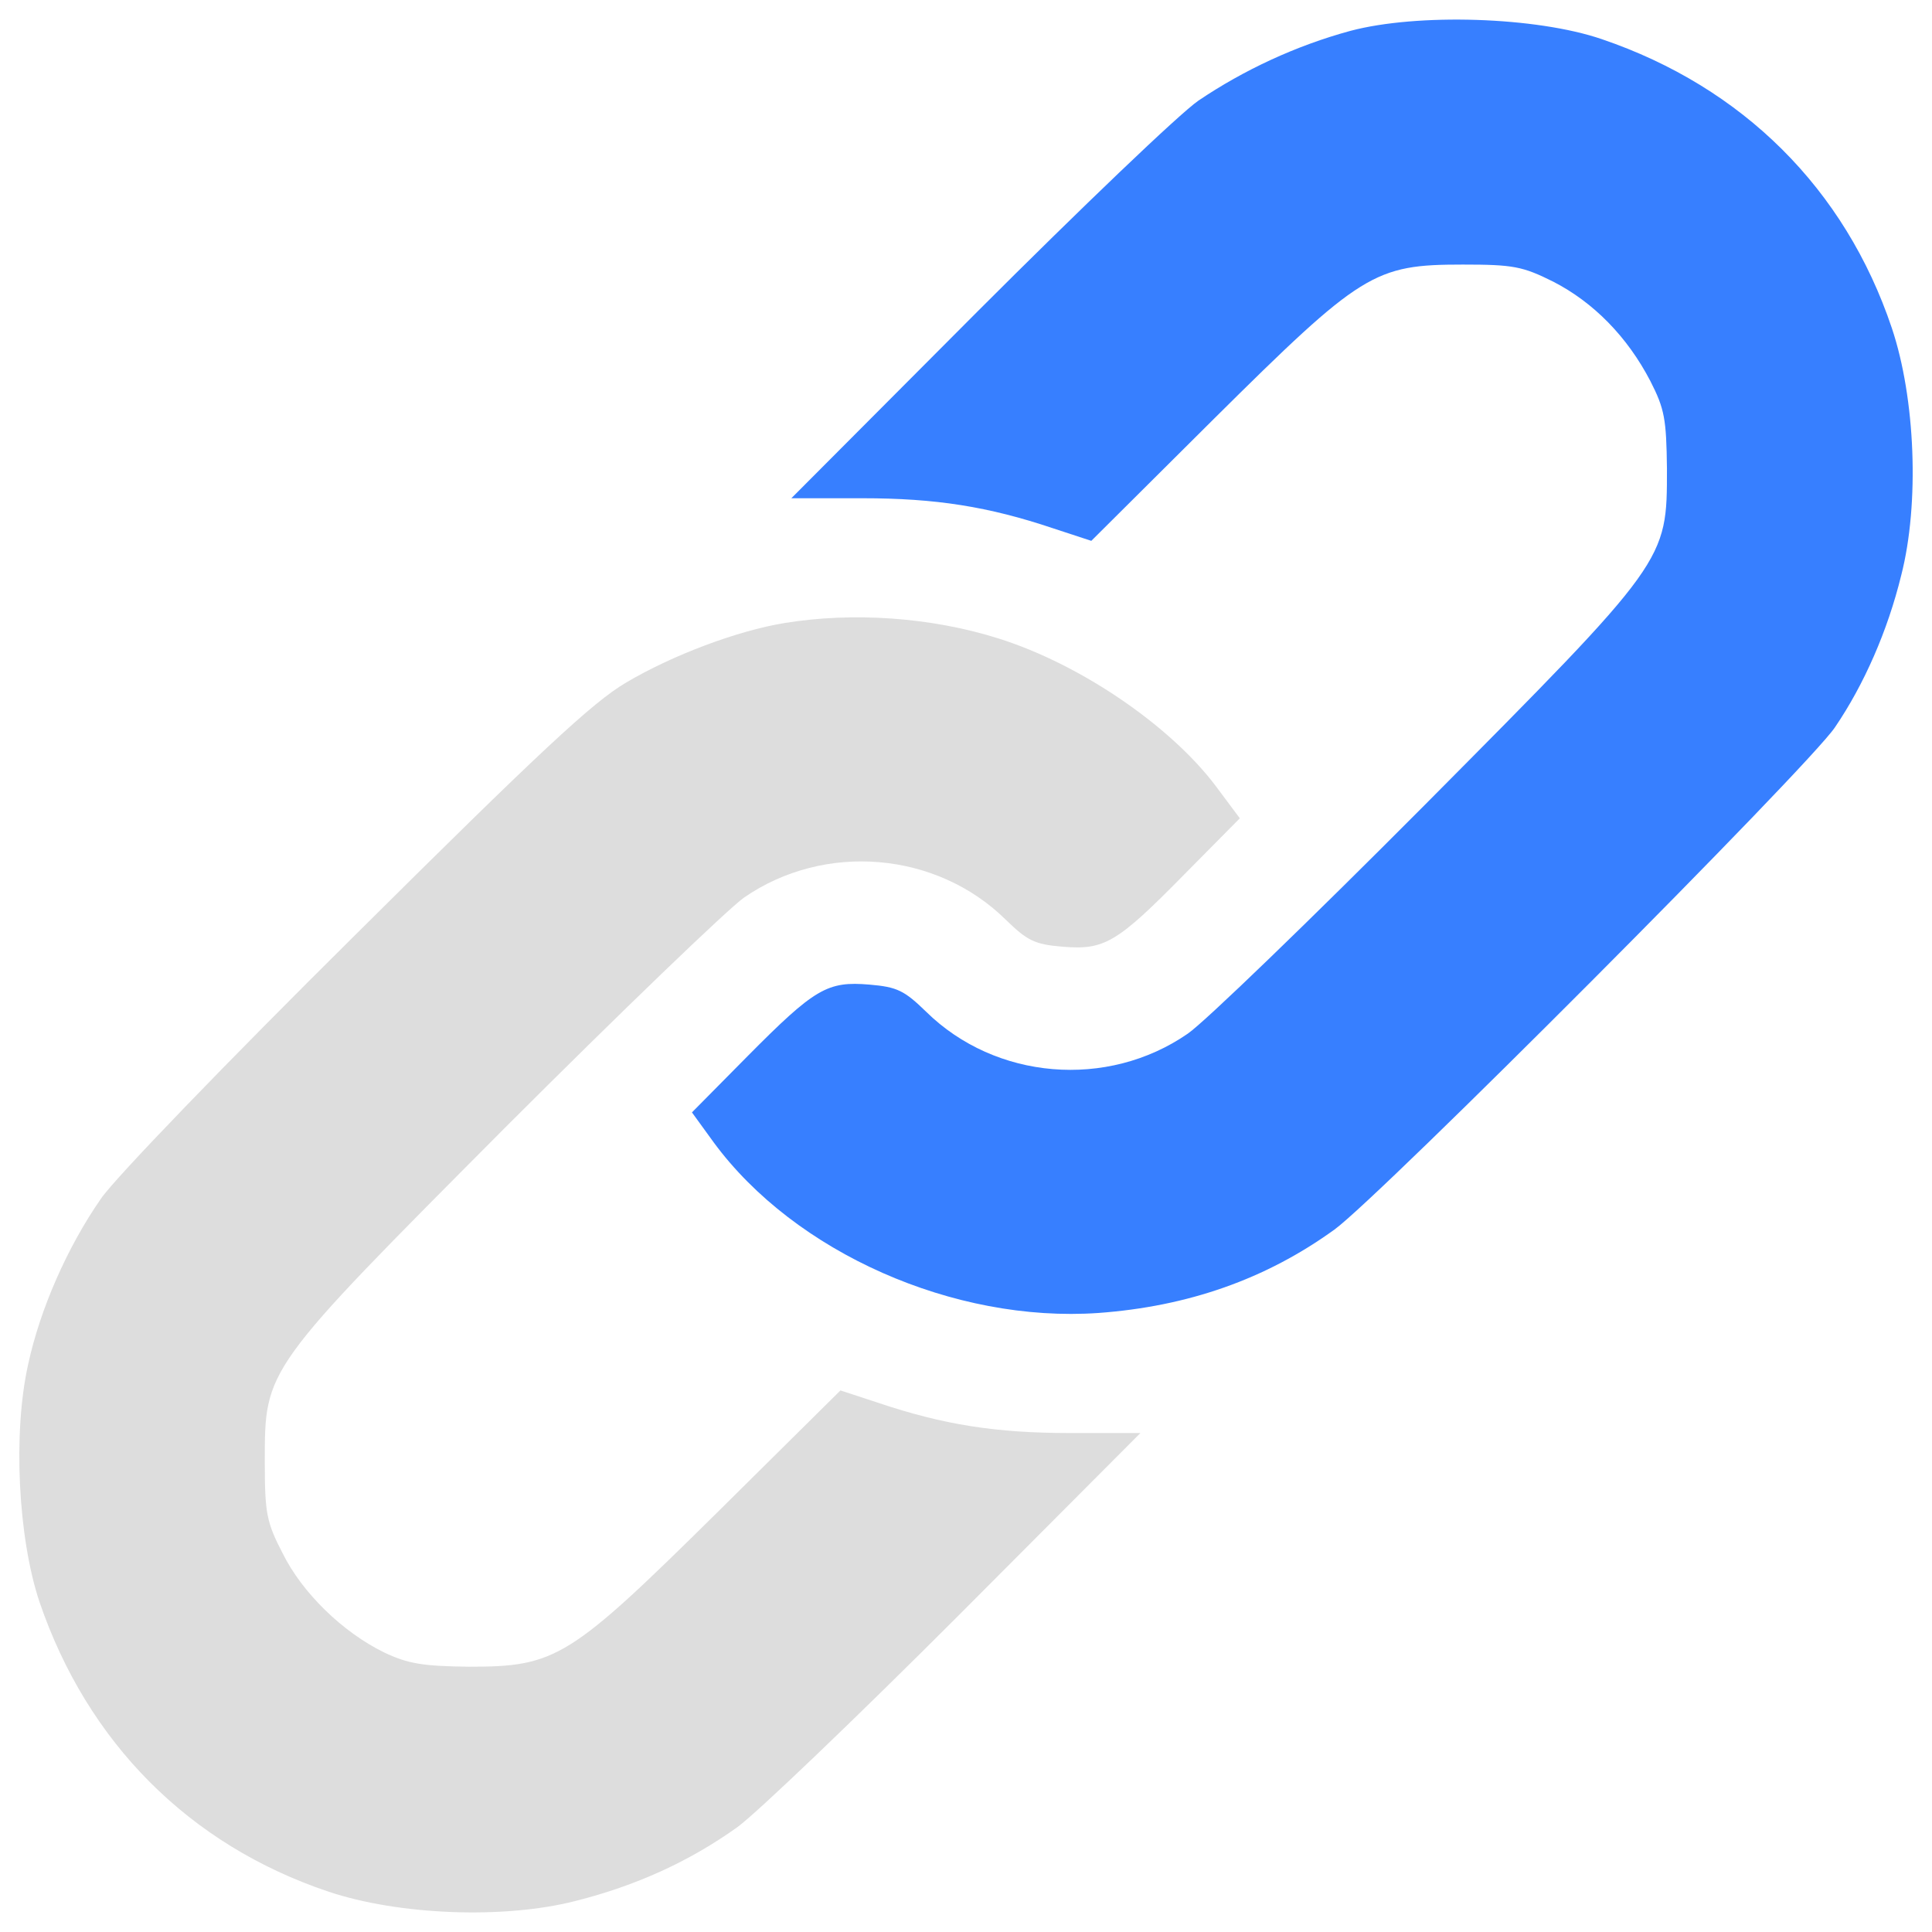
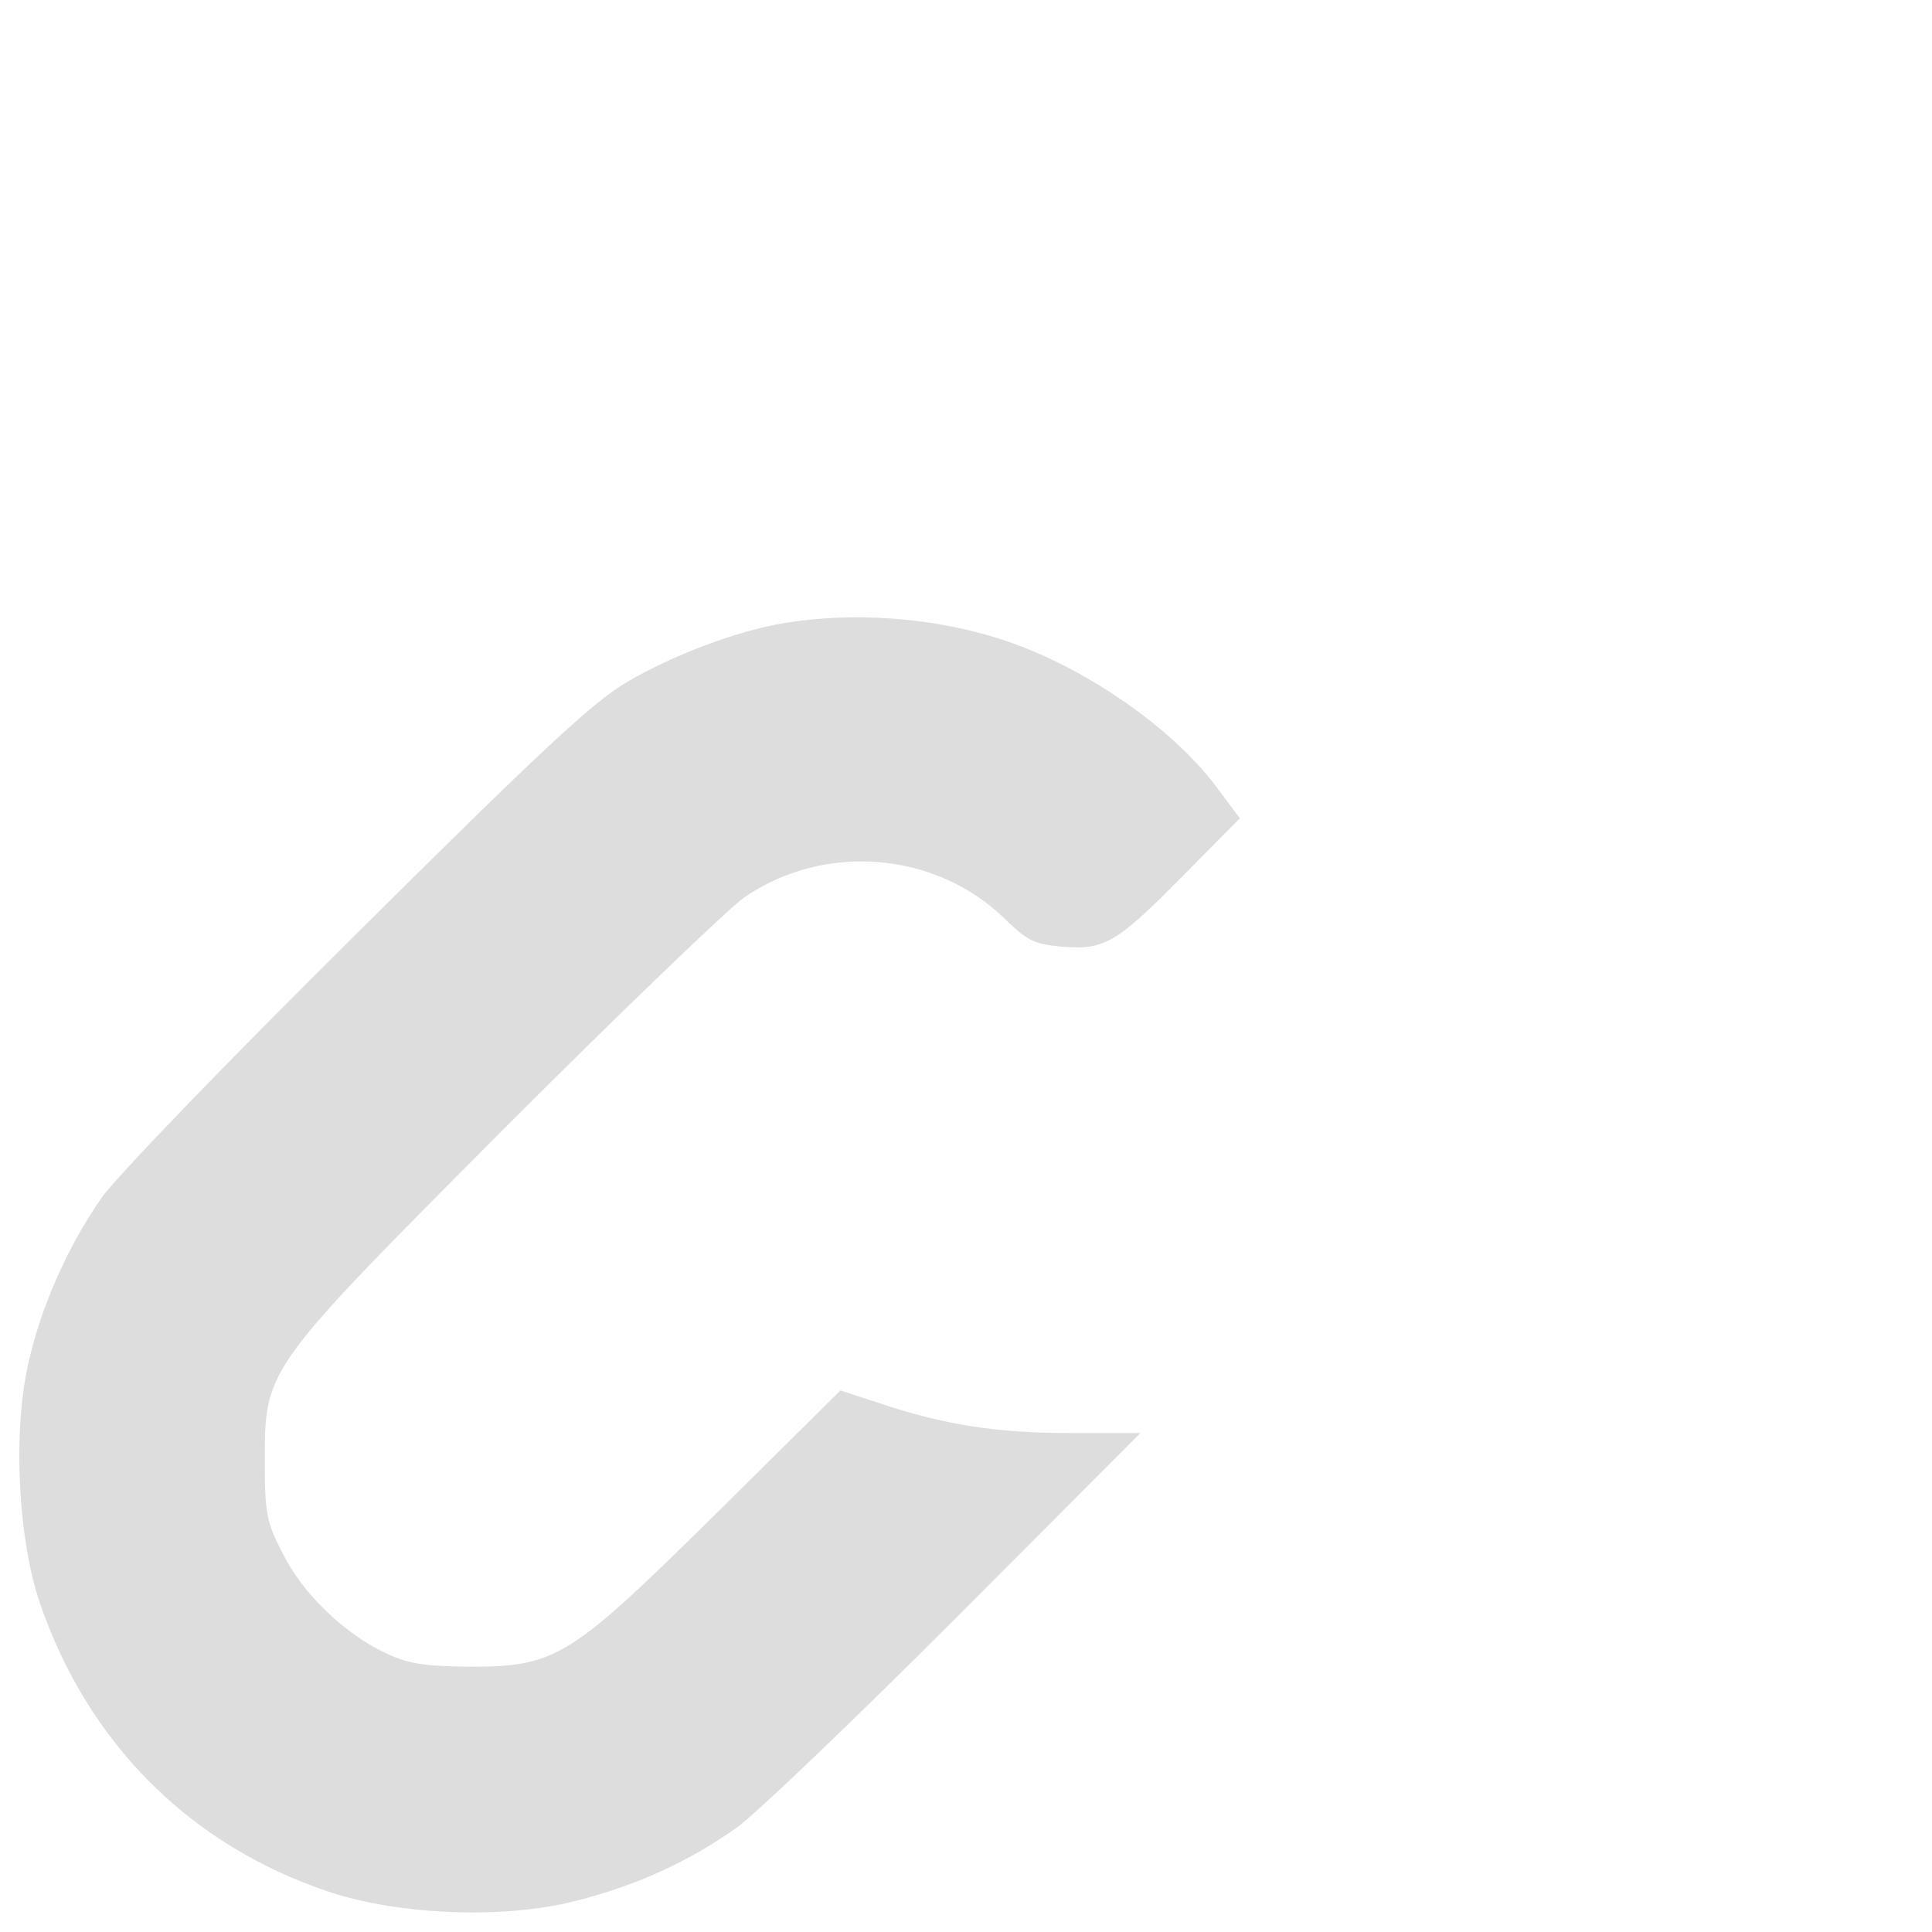
<svg xmlns="http://www.w3.org/2000/svg" viewBox="0 0 1000 1000">
  <g class="layer">
-     <path fill="#377fff" d="M698.98 15.97c-28.17 7.66-55.12 20.21-78.7 36.13-9.8 6.74-61.25 56.04-114.22 109.02l-96.46 96.77h36.75c37.97 0 65.23 4.29 98.91 15.62l19.6 6.43 63.39-63.08c76.56-75.94 82.99-79.92 128.92-79.92 26.03 0 30.93.92 46.85 8.88 20.82 10.72 38.28 28.48 50.22 51.45 7.34 14.39 8.27 19.6 8.57 45.32 0 48.08.62 47.16-125.25 173.94-59.1 59.41-114.22 112.69-122.8 118.51-41.65 28.78-99.52 23.88-135.35-11.33-11.33-11.02-15-12.86-29.4-14.08-21.74-1.84-28.17 1.84-63.08 37.05l-28.78 29.09 11.33 15.62c41.95 56.96 124.33 93.4 199.05 88.2 46.24-3.37 86.67-17.46 122.19-43.18 23.27-16.84 245.59-239.78 259.07-259.99 15.01-22.05 27.26-49.92 34.29-78.7 9.5-37.05 7.35-91.56-4.9-128-24.19-71.96-77.17-124.63-150.05-149.44-33.99-11.66-95.54-13.5-130.15-4.31" />
    <path fill="#ddd" d="M405.93 322.5c-24.19 3.98-57.88 16.54-82.07 30.93-17.15 10.11-44.71 35.83-140.25 130.76-65.54 64.92-124.64 126.16-131.37 136.27-17.46 25.11-31.54 57.26-37.67 85.74-7.96 35.52-5.21 89.73 5.82 122.8 24.8 72.88 77.48 125.86 149.44 150.05 36.44 12.25 90.95 14.39 128 4.9 31.54-7.96 59.1-20.51 83.91-38.28 10.41-7.66 61.25-56.34 113.61-108.71l94.93-95.23h-36.75c-37.97 0-65.22-4.29-98.91-15.62l-19.6-6.43-63.08 62.47c-77.17 76.25-83.91 80.54-129.23 80.54-23.88-.31-31.54-1.53-43.79-7.35-21.44-10.41-42.57-30.93-52.67-51.45-8.27-15.92-9.19-20.82-9.19-46.85 0-49-.92-47.46 124.94-173.94 59.41-59.41 114.84-112.69 123.1-118.51 41.65-28.79 99.53-23.89 135.36 11.33 11.33 11.02 15 12.86 29.4 14.08 21.74 1.84 28.17-1.84 63.08-37.36l28.79-29.09-12.55-16.84c-23.89-31.54-70.43-63.08-112.39-76.25-34.92-11.02-75.34-13.78-110.86-7.96" />
  </g>
</svg>